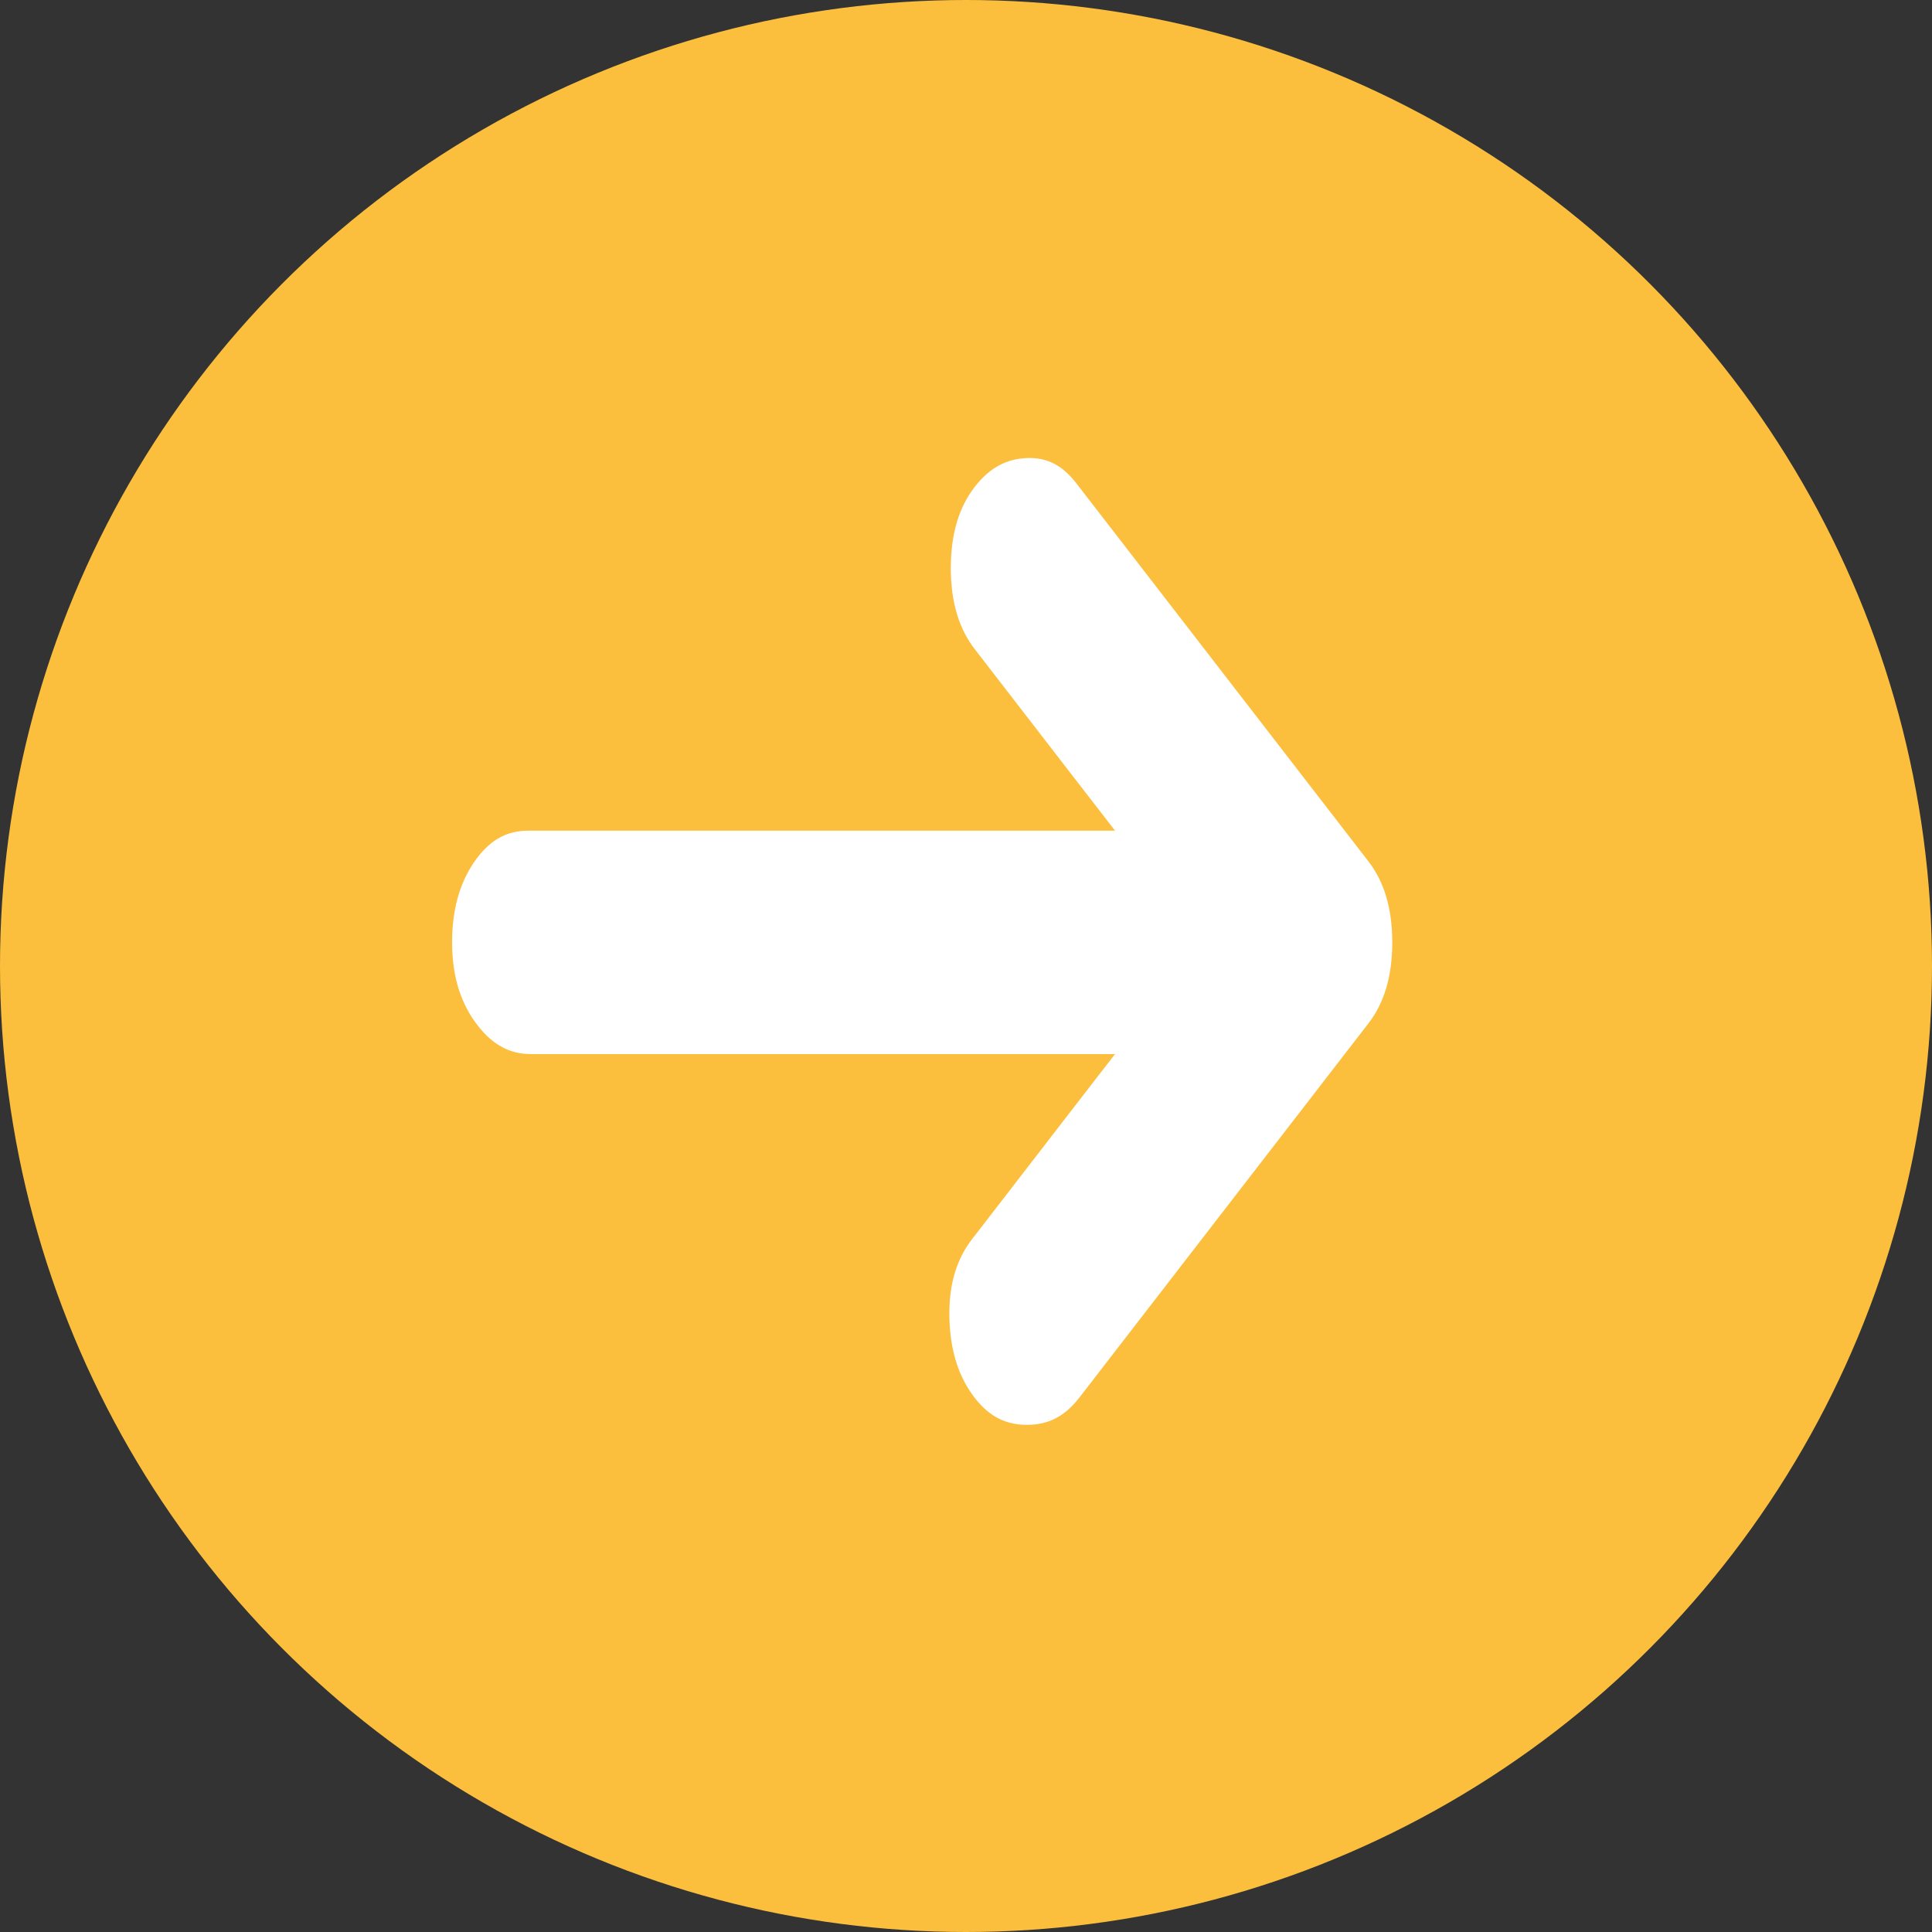
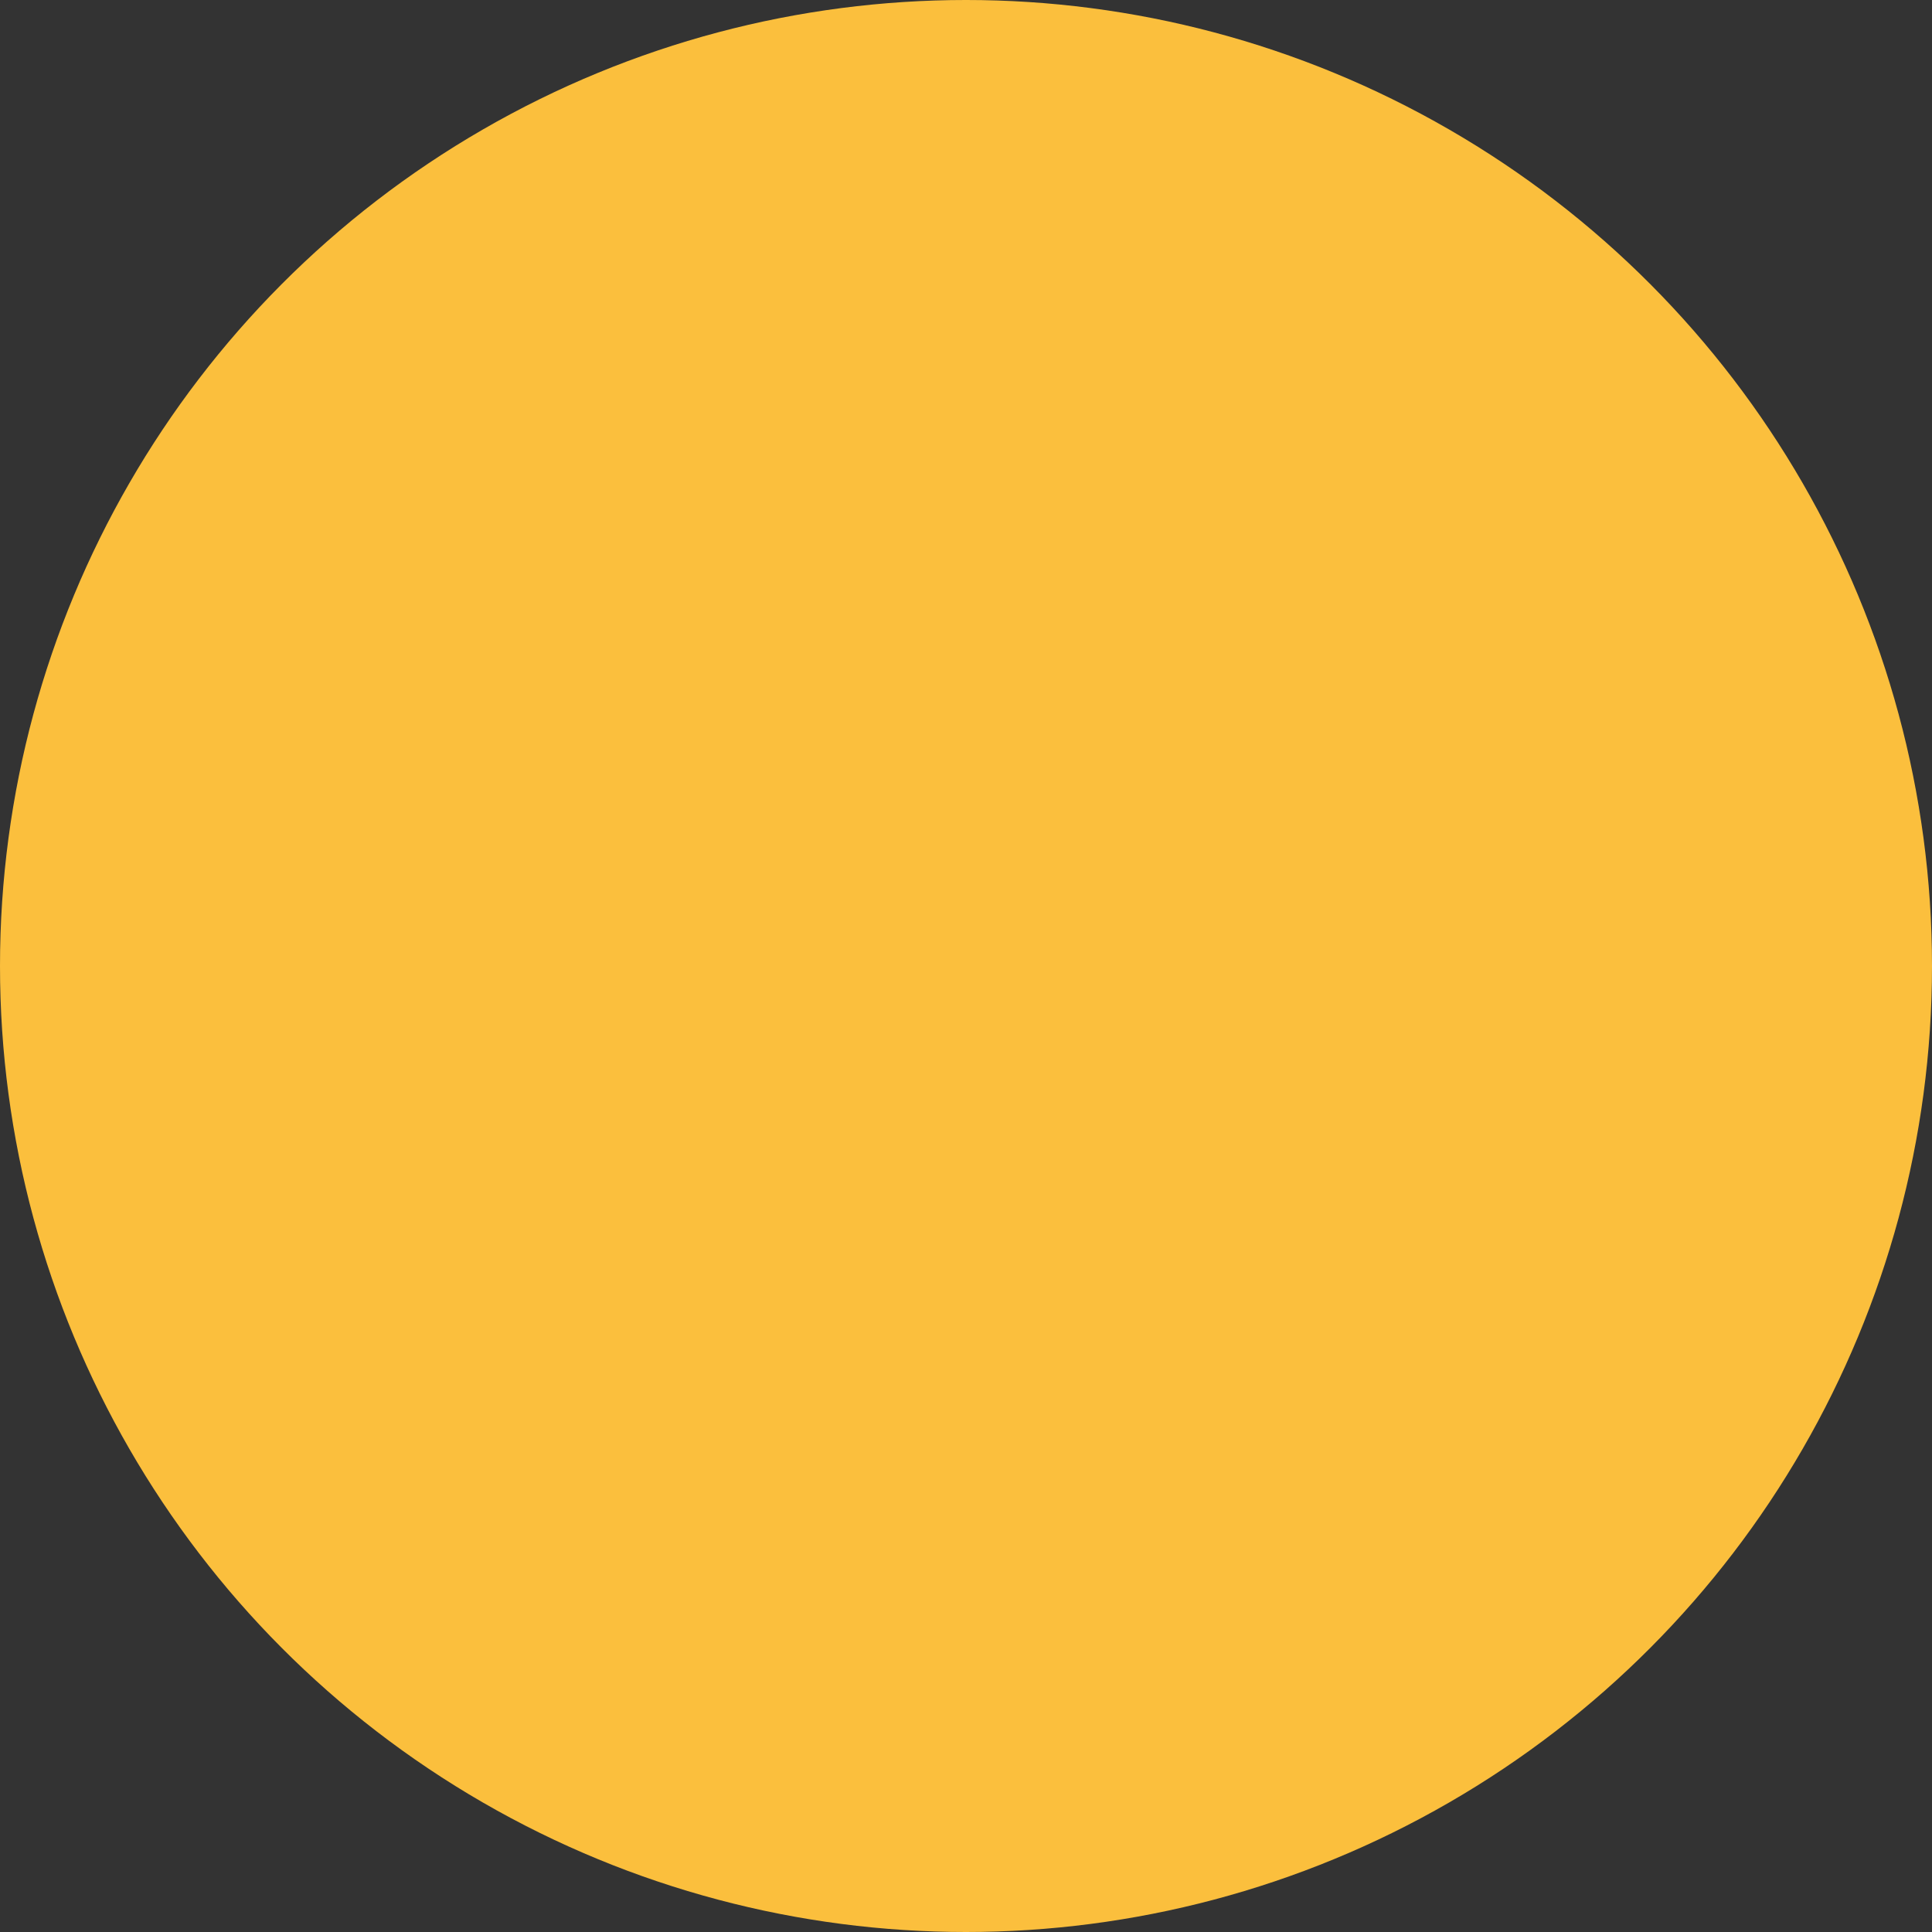
<svg xmlns="http://www.w3.org/2000/svg" width="22" height="22" viewBox="0 0 22 22" fill="none">
  <rect x="0" y="0" width="22" height="22" fill="#333333" stroke="none" />
  <circle cx="11" cy="11" r="11" fill="#FBBF3D" />
-   <path d="M15.728 11.766L15.728 11.766L12.435 16.029L12.435 16.029C12.235 16.288 11.992 16.409 11.694 16.409C11.396 16.409 11.153 16.288 10.953 16.029L10.953 16.029C10.749 15.765 10.637 15.43 10.627 15.011C10.617 14.594 10.72 14.261 10.922 14C10.922 14 10.922 14 10.922 14L12.093 12.483L12.322 12.187L11.947 12.187L6.047 12.187C5.752 12.187 5.503 12.061 5.291 11.786L5.291 11.786C5.077 11.509 4.964 11.162 4.964 10.731C4.964 10.298 5.072 9.949 5.277 9.671C5.478 9.4 5.72 9.275 6.015 9.275L11.947 9.275L12.322 9.275L12.093 8.979L10.953 7.503L10.953 7.503C10.751 7.241 10.643 6.901 10.643 6.468C10.643 6.035 10.751 5.694 10.953 5.433L10.953 5.433C11.155 5.171 11.397 5.044 11.686 5.032C11.969 5.021 12.204 5.133 12.403 5.392L12.403 5.392L15.728 9.696L15.728 9.696C15.93 9.957 16.038 10.298 16.038 10.731C16.038 11.164 15.93 11.505 15.728 11.766Z" fill="white" stroke="#FBBF3D" stroke-width="0.368" />
</svg>